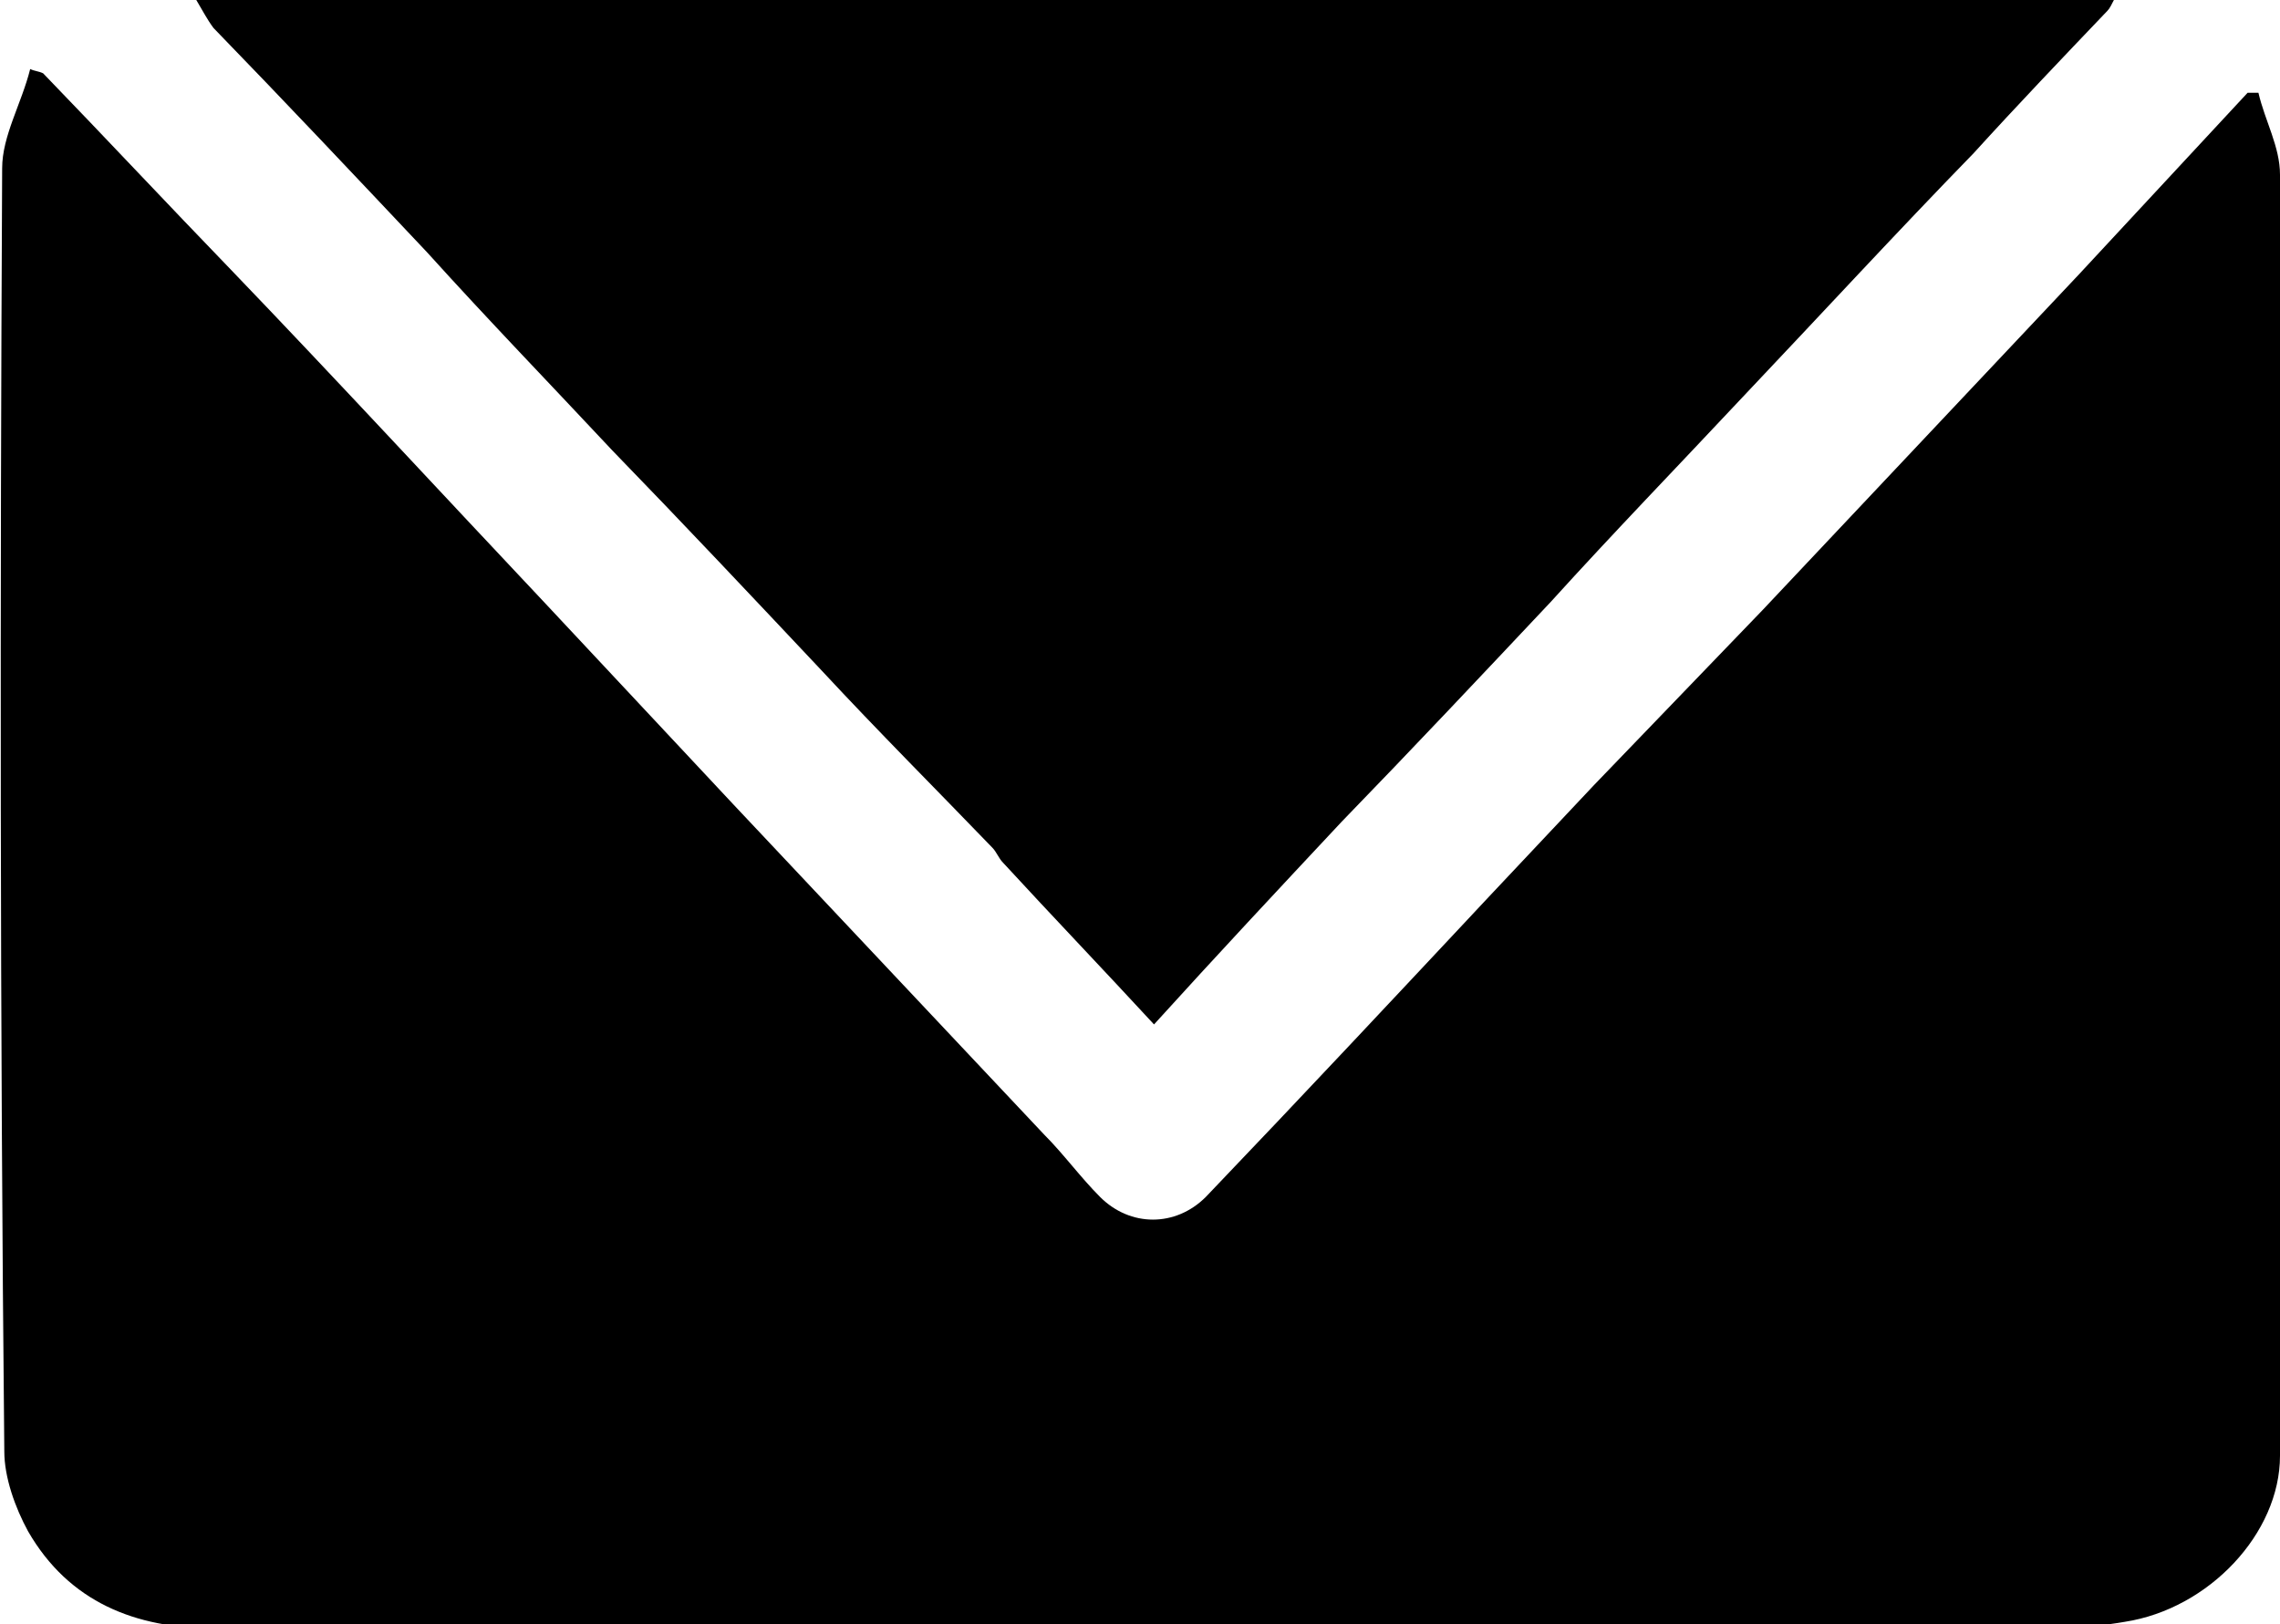
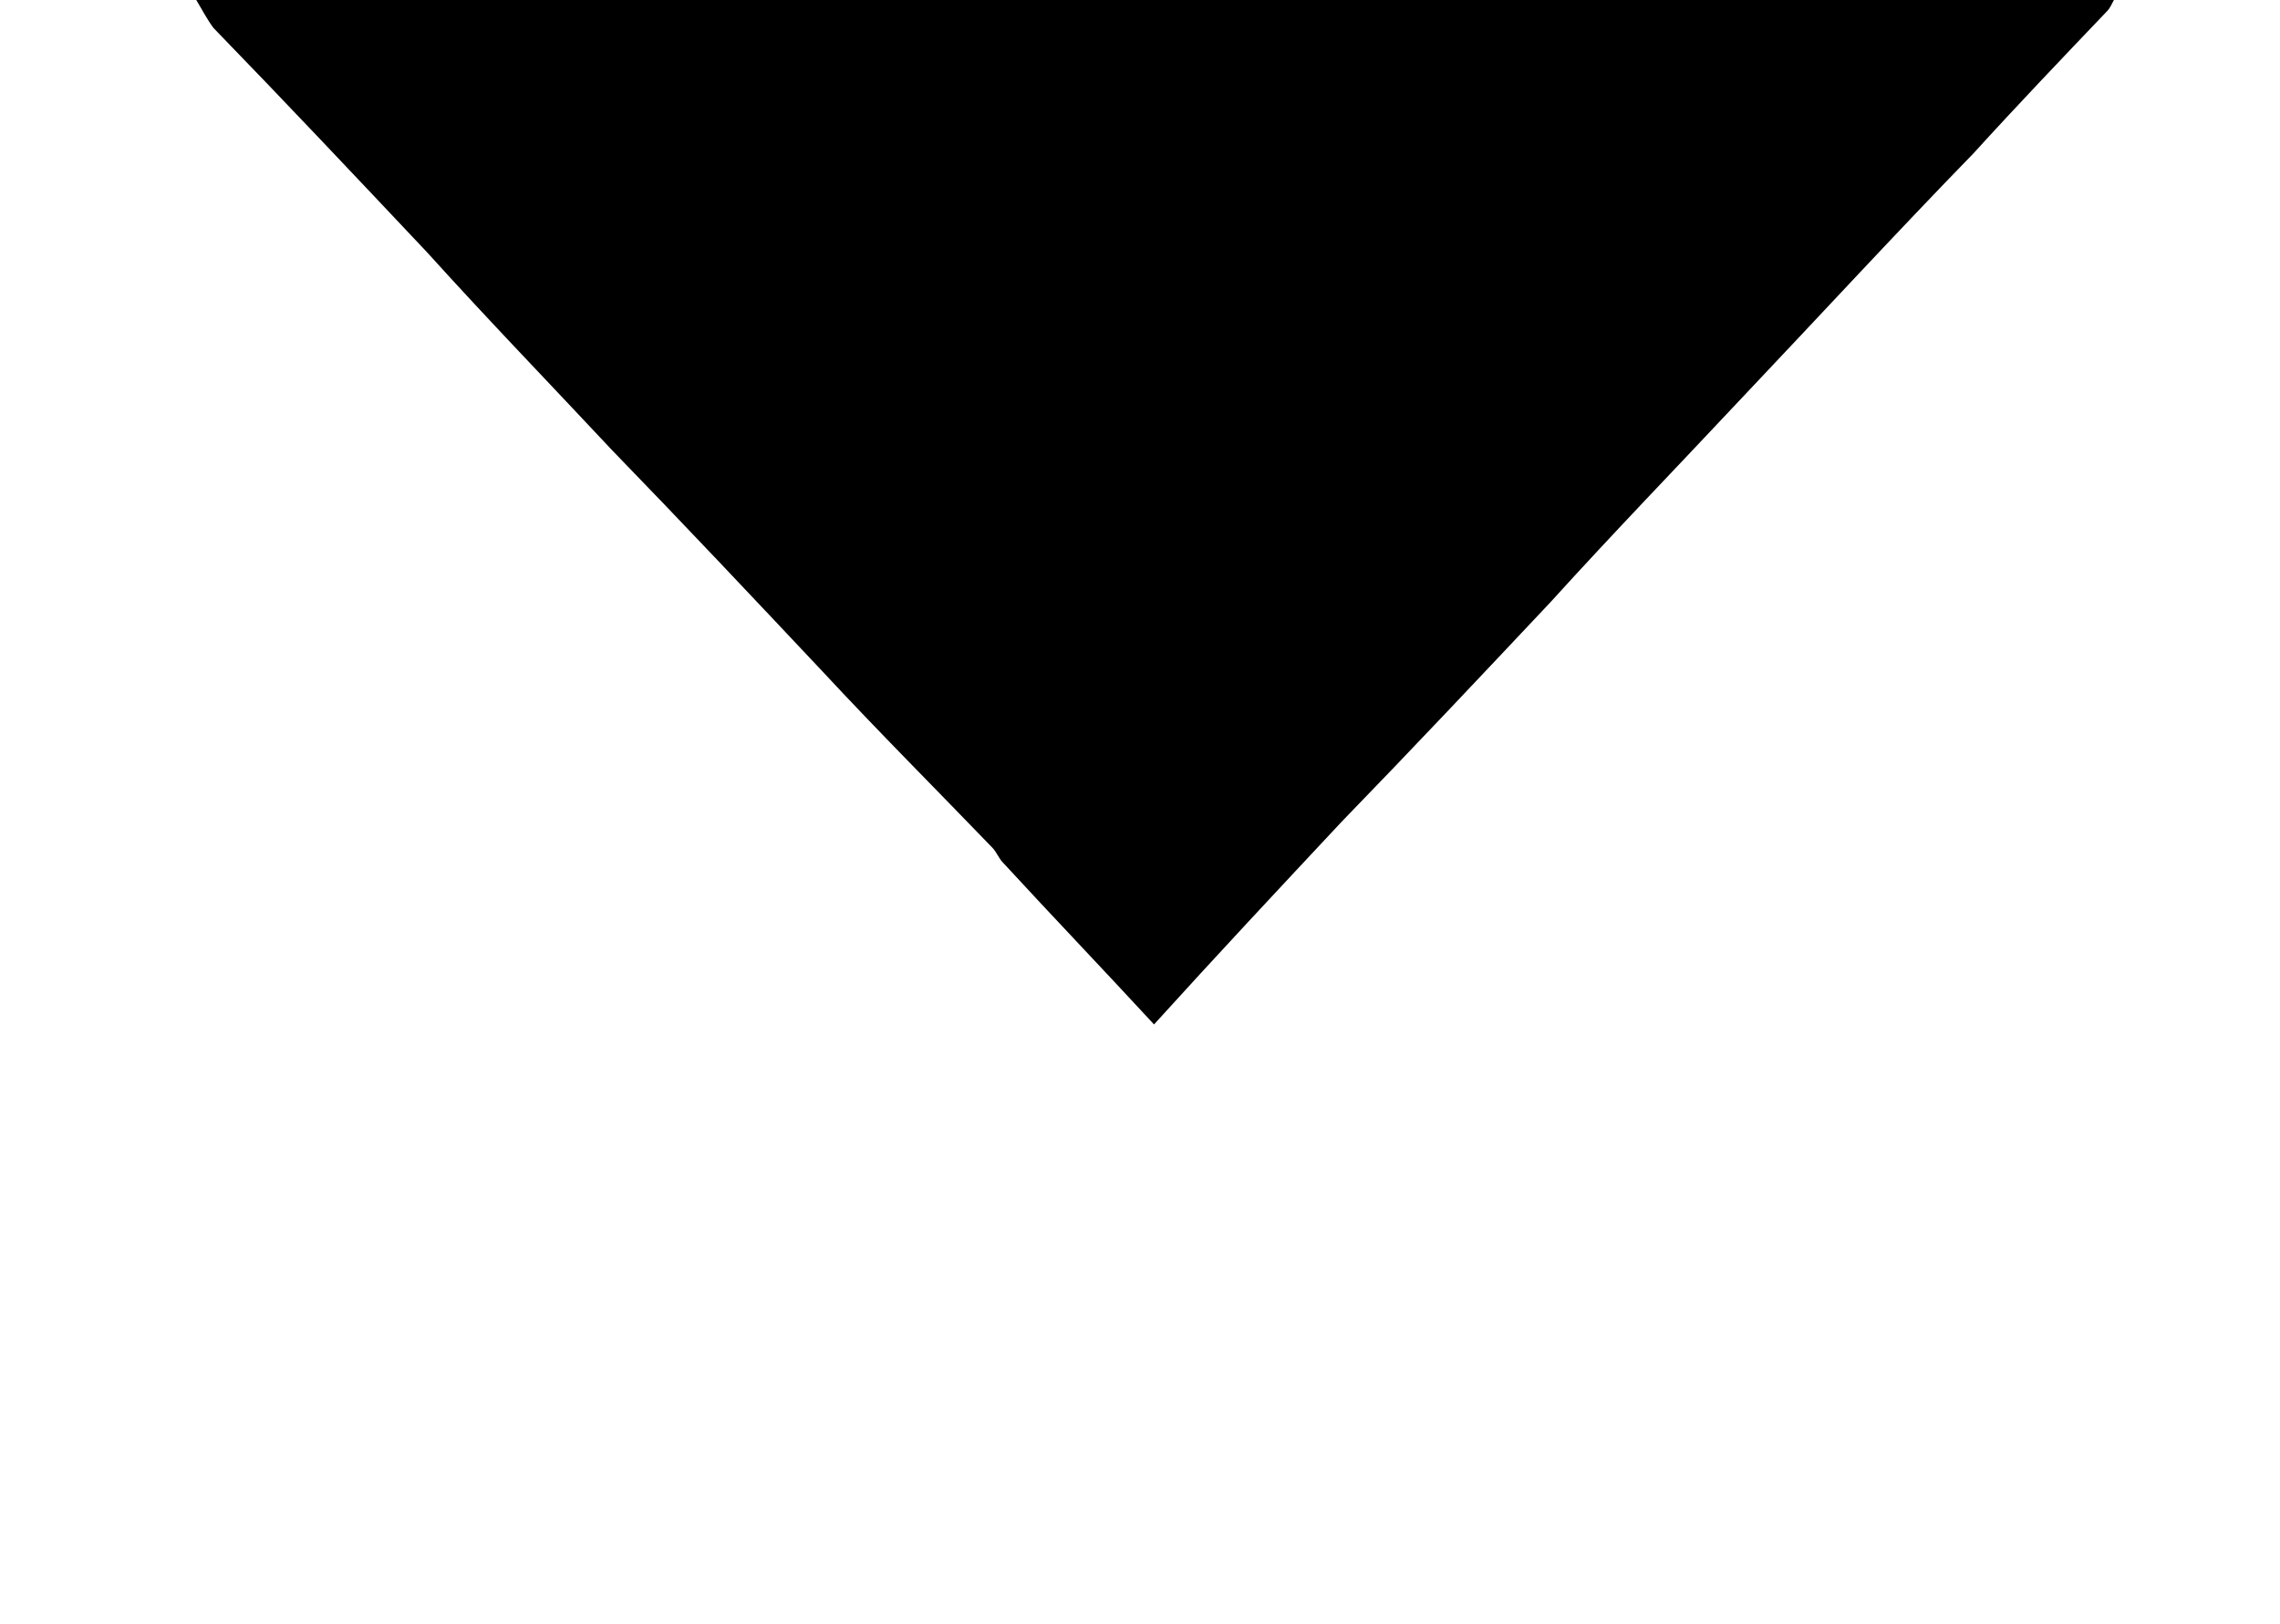
<svg xmlns="http://www.w3.org/2000/svg" version="1.1" id="レイヤー_1" x="0px" y="0px" viewBox="0 0 105.7 75.3" style="enable-background:new 0 0 105.7 75.3;" xml:space="preserve">
  <g>
-     <path d="M2,3.4c2.9,3,5.8,6.1,8.7,9.1c4.9,5.1,9.7,10.3,14.6,15.5c2.9,3.1,5.8,6.2,8.7,9.3c4.8,5.1,9.6,10.2,14.4,15.3 c0.9,0.9,1.7,2,2.6,2.9c1.4,1.4,3.5,1.4,4.9,0c4.4-4.6,8.8-9.3,13.2-14c1.6-1.7,3.2-3.4,4.8-5.1c2.6-2.7,5.2-5.4,7.8-8.1 c4.9-5.2,9.8-10.4,14.7-15.6c2.6-2.8,5.2-5.6,7.8-8.4c0.2,0,0.4,0,0.5,0c0.3,1.3,1,2.5,1,3.8c0.1,19.8,0.1,39.6,0,59.4 c0,3.6-3.3,7.1-7.2,7.7c-1.7,0.3-3.5,0.3-5.3,0.3c-27.8,0-55.6,0-83.3,0c-3.6,0-6.7-1.2-8.6-4.5c-0.6-1.1-1.1-2.5-1.1-3.7 C0,47.3,0,27.6,0.1,7.8c0-1.5,0.9-3,1.3-4.6C1.6,3.3,1.8,3.3,2,3.4z" />
    <path d="M53.5,47.5c-2.4-2.6-4.7-5-7-7.5c-0.2-0.2-0.3-0.5-0.5-0.7c-2.6-2.7-5.3-5.4-7.9-8.2c-3.2-3.4-6.4-6.8-9.7-10.2 c-2.9-3.1-5.8-6.1-8.6-9.2c-3.3-3.5-6.6-7-9.9-10.4C9.6,0.9,9.4,0.5,9.1,0c29.7,0,59.2,0,88.9,0c-0.1,0.2-0.2,0.4-0.3,0.5 c-2.1,2.2-4.2,4.4-6.2,6.6c-3.6,3.7-7.1,7.5-10.7,11.3c-3,3.2-6,6.3-8.9,9.5c-3.2,3.4-6.4,6.8-9.7,10.2 C59.3,41.2,56.4,44.3,53.5,47.5z" />
  </g>
</svg>